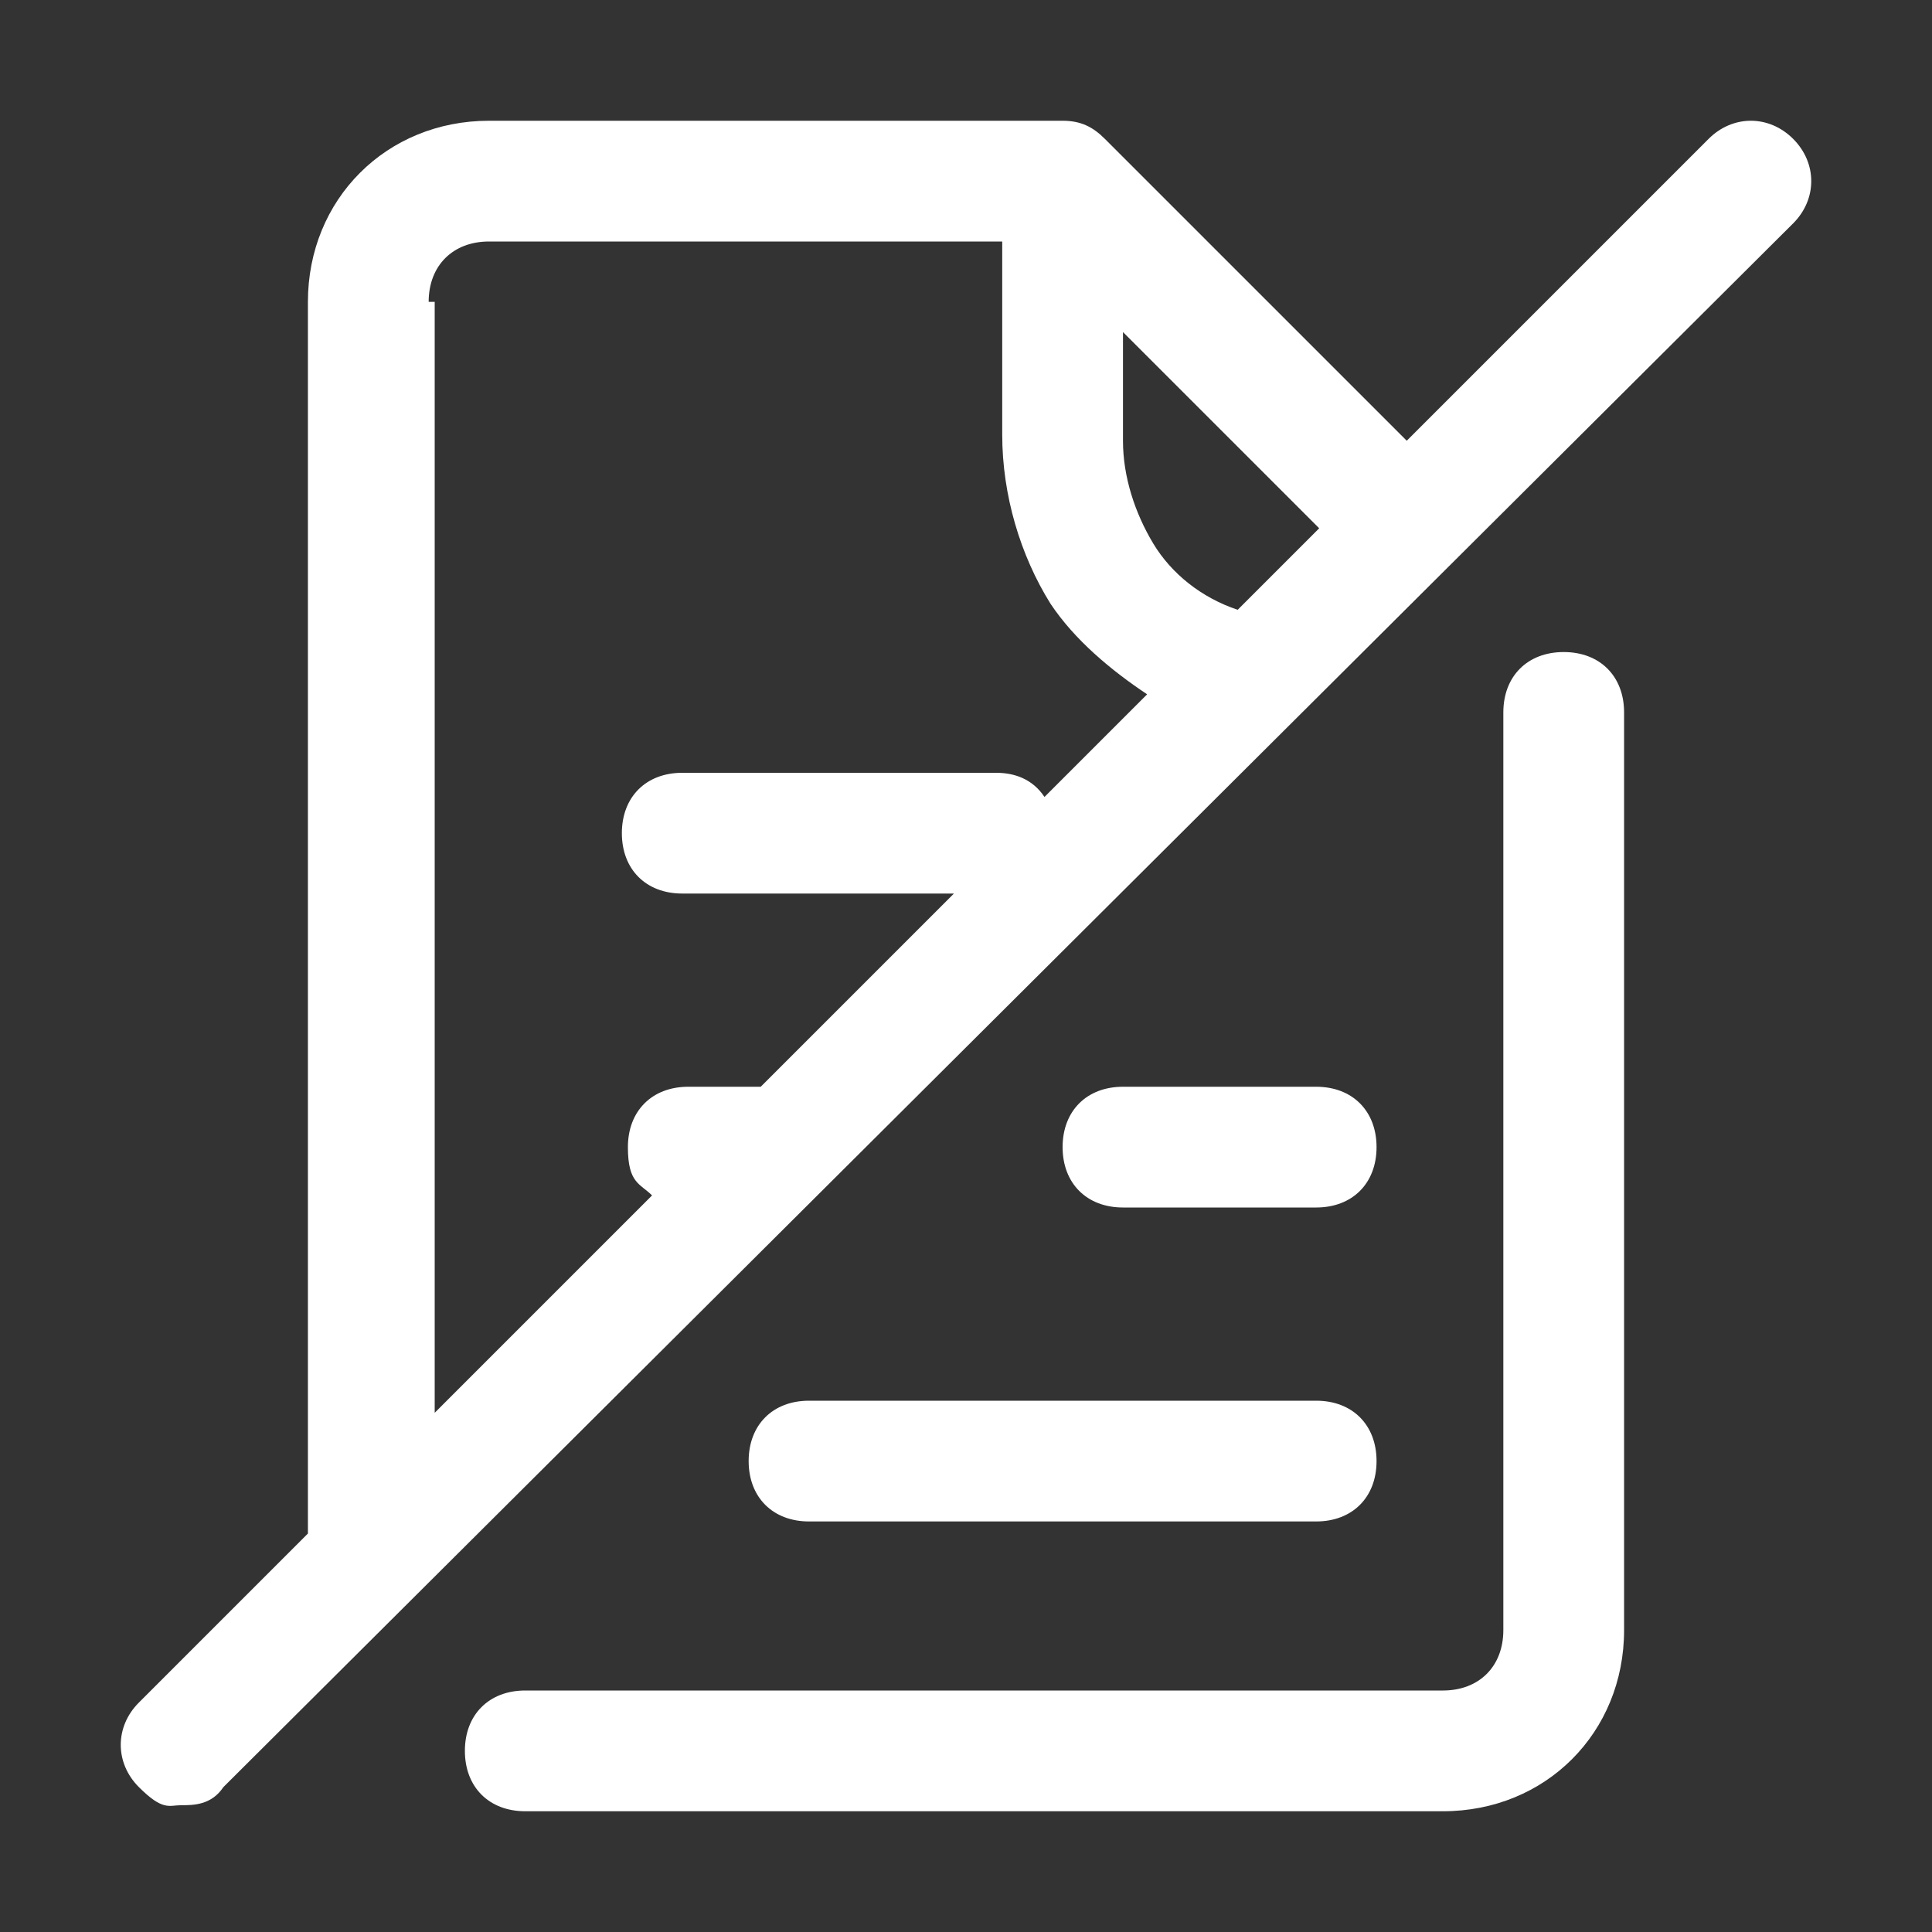
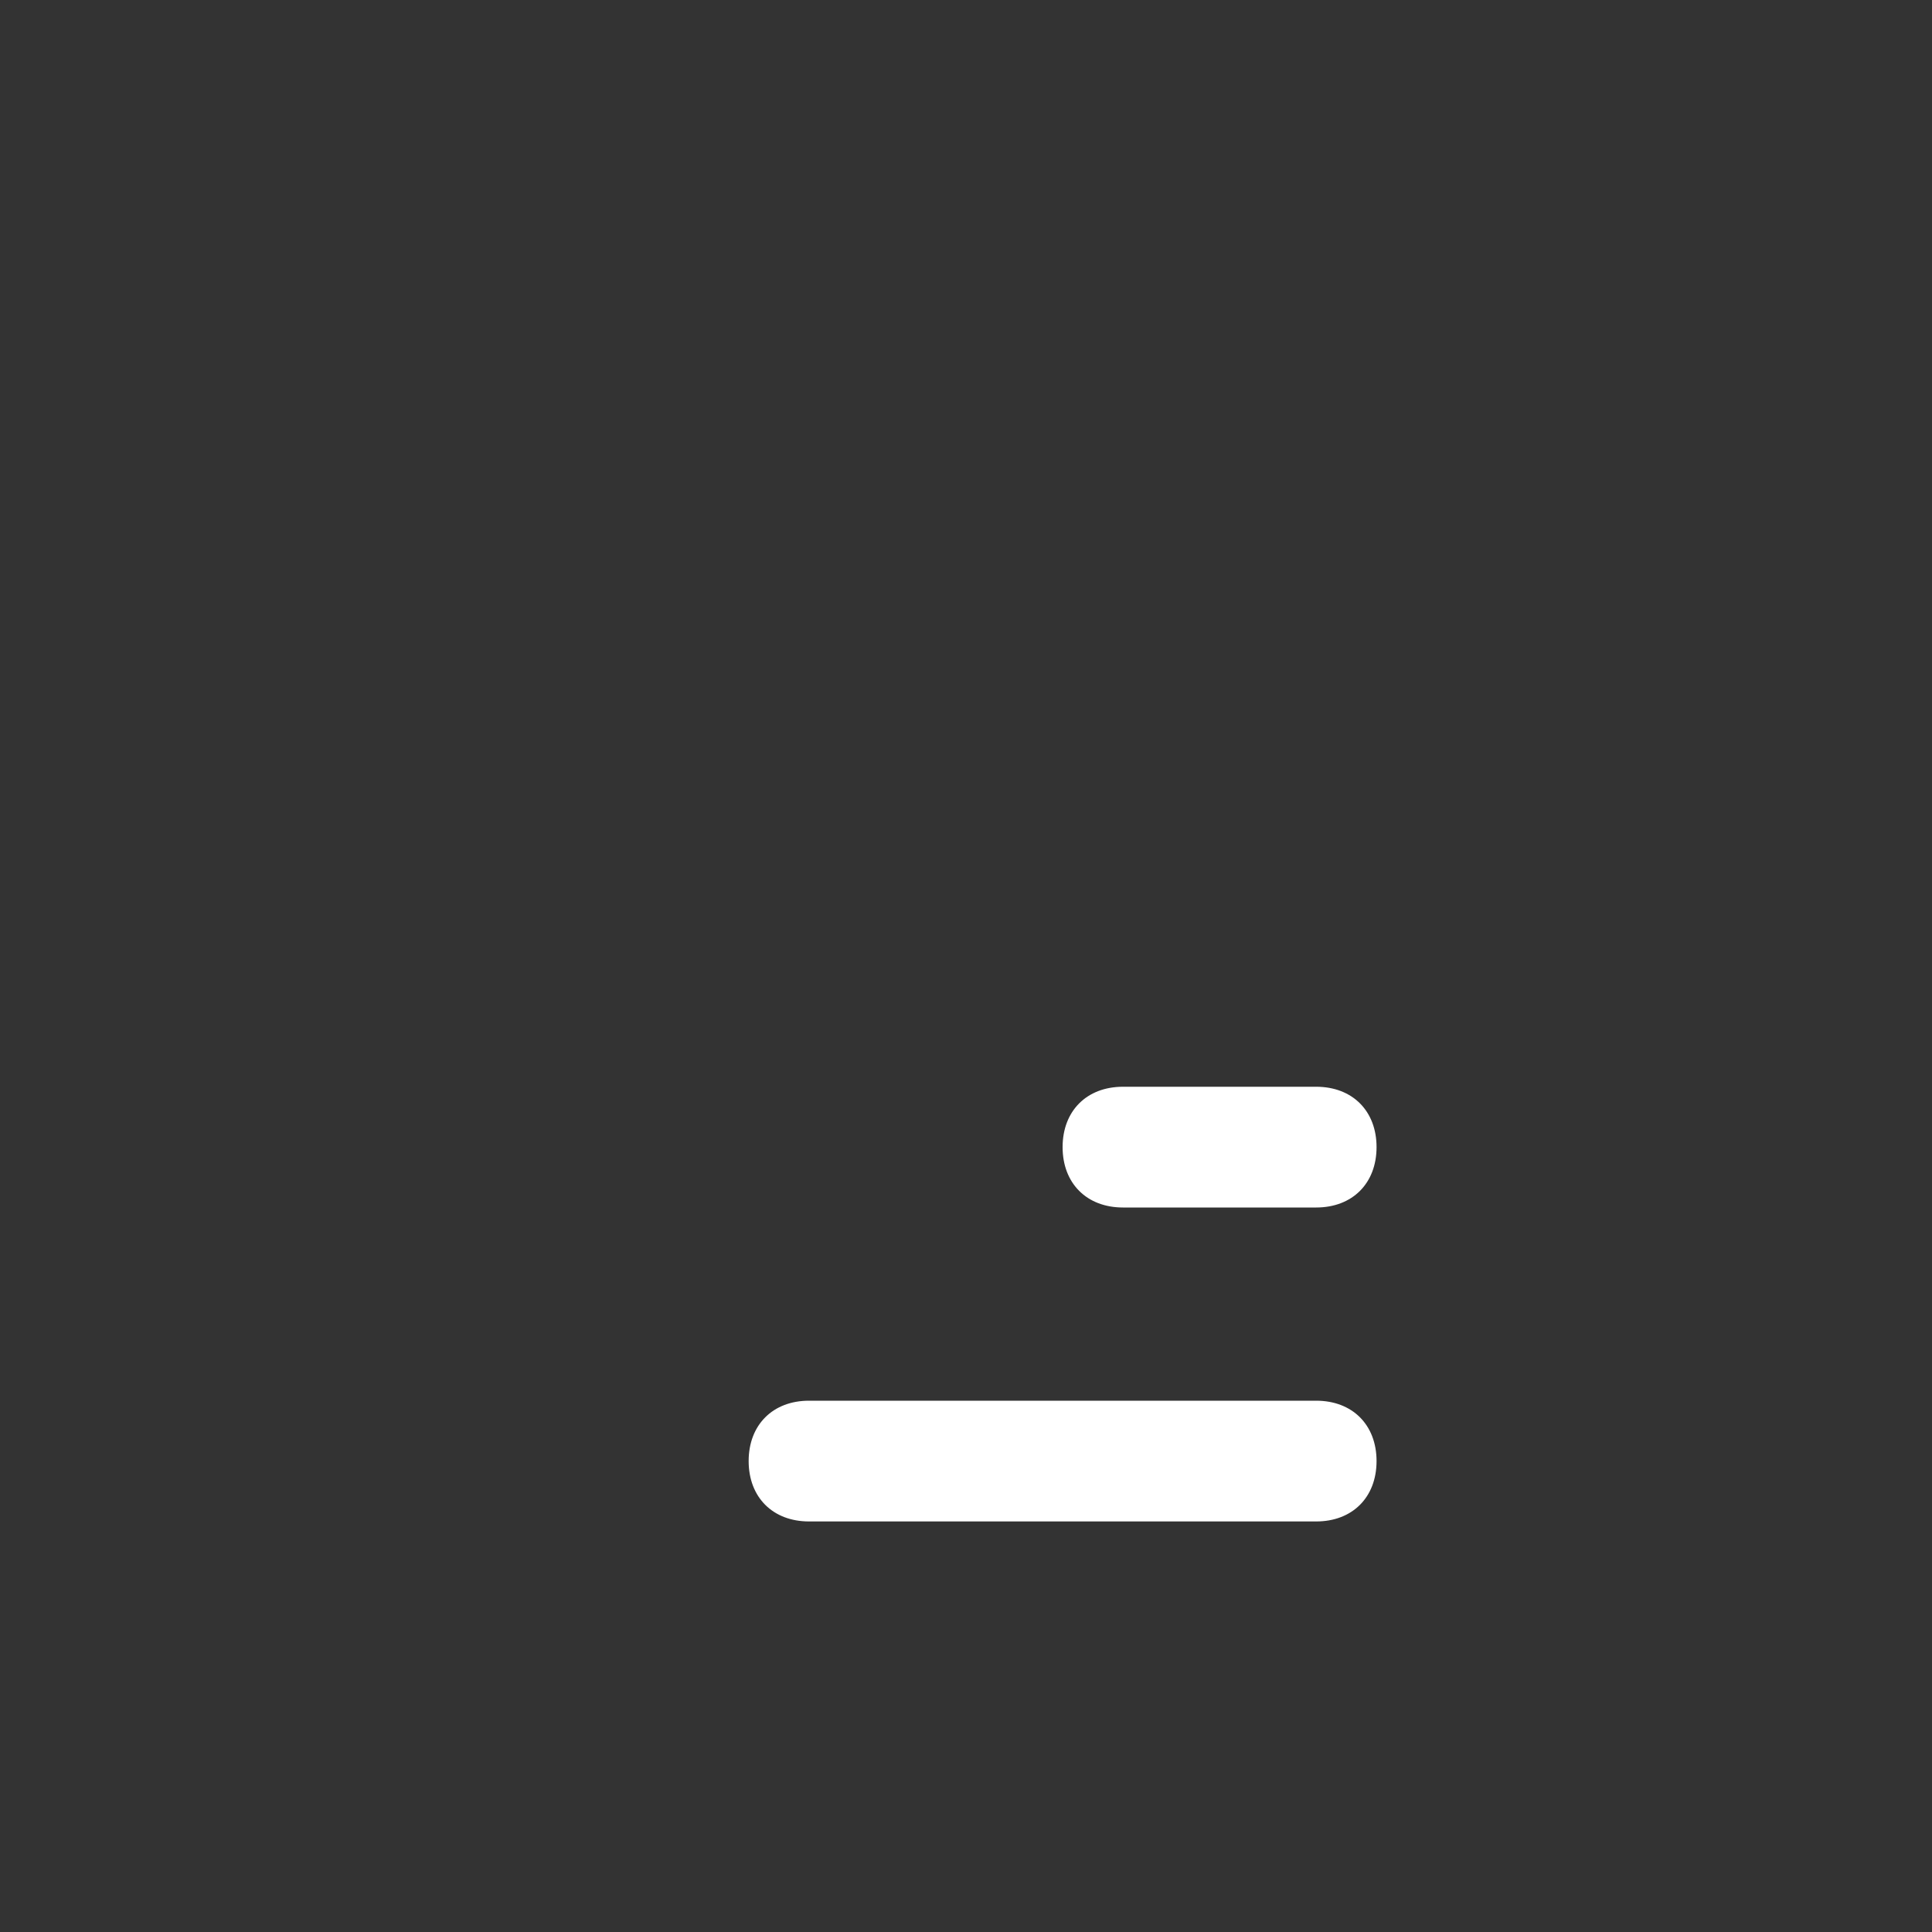
<svg xmlns="http://www.w3.org/2000/svg" id="Layer_1" version="1.1" viewBox="0 0 32 32">
  <rect x="0" y="0" width="32" height="32" fill="#333333" stroke="none" />
  <defs>
    <style> .st0 { fill: #fff; } </style>
  </defs>
  <path class="st0" d="M21.8,20c.6,0,1-.4,1-1s-.4-1-1-1h-3.2c-.6,0-1,.4-1,1s.4,1,1,1h3.2Z" />
  <path class="st0" d="M12.4,24.2c0,.6.4,1,1,1h8.4c.6,0,1-.4,1-1s-.4-1-1-1h-8.4c-.6,0-1,.4-1,1Z" />
-   <path class="st0" d="M7.7,29c0,.6.4,1,1,1h15.2c1.7,0,3-1.3,3-3v-15.2c0-.6-.4-1-1-1s-1,.4-1,1v15.2c0,.6-.4,1-1,1h-15.2c-.6,0-1,.4-1,1Z" />
-   <path class="st0" d="M28.3,2.3l-5,5-5-5c-.2-.2-.4-.3-.7-.3h-9.5c-1.7,0-3,1.3-3,3v20.4l-2.8,2.8c-.4.4-.4,1,0,1.4s.5.3.7.3.5,0,.7-.3L29.7,3.7c.4-.4.4-1,0-1.4s-1-.4-1.4,0ZM21.9,8.7l-1.4,1.4c-.6-.2-1.1-.6-1.4-1.1-.3-.5-.5-1.1-.5-1.7v-1.8l3.3,3.3ZM7.1,5c0-.6.4-1,1-1h8.5v3.2c0,1,.3,2,.8,2.8.4.6,1,1.1,1.6,1.5l-1.7,1.7c-.2-.3-.5-.4-.8-.4h-5.2c-.6,0-1,.4-1,1s.4,1,1,1h4.5l-3.2,3.2h-1.2c-.6,0-1,.4-1,1s.2.6.4.8l-3.6,3.6V5Z" />
</svg>